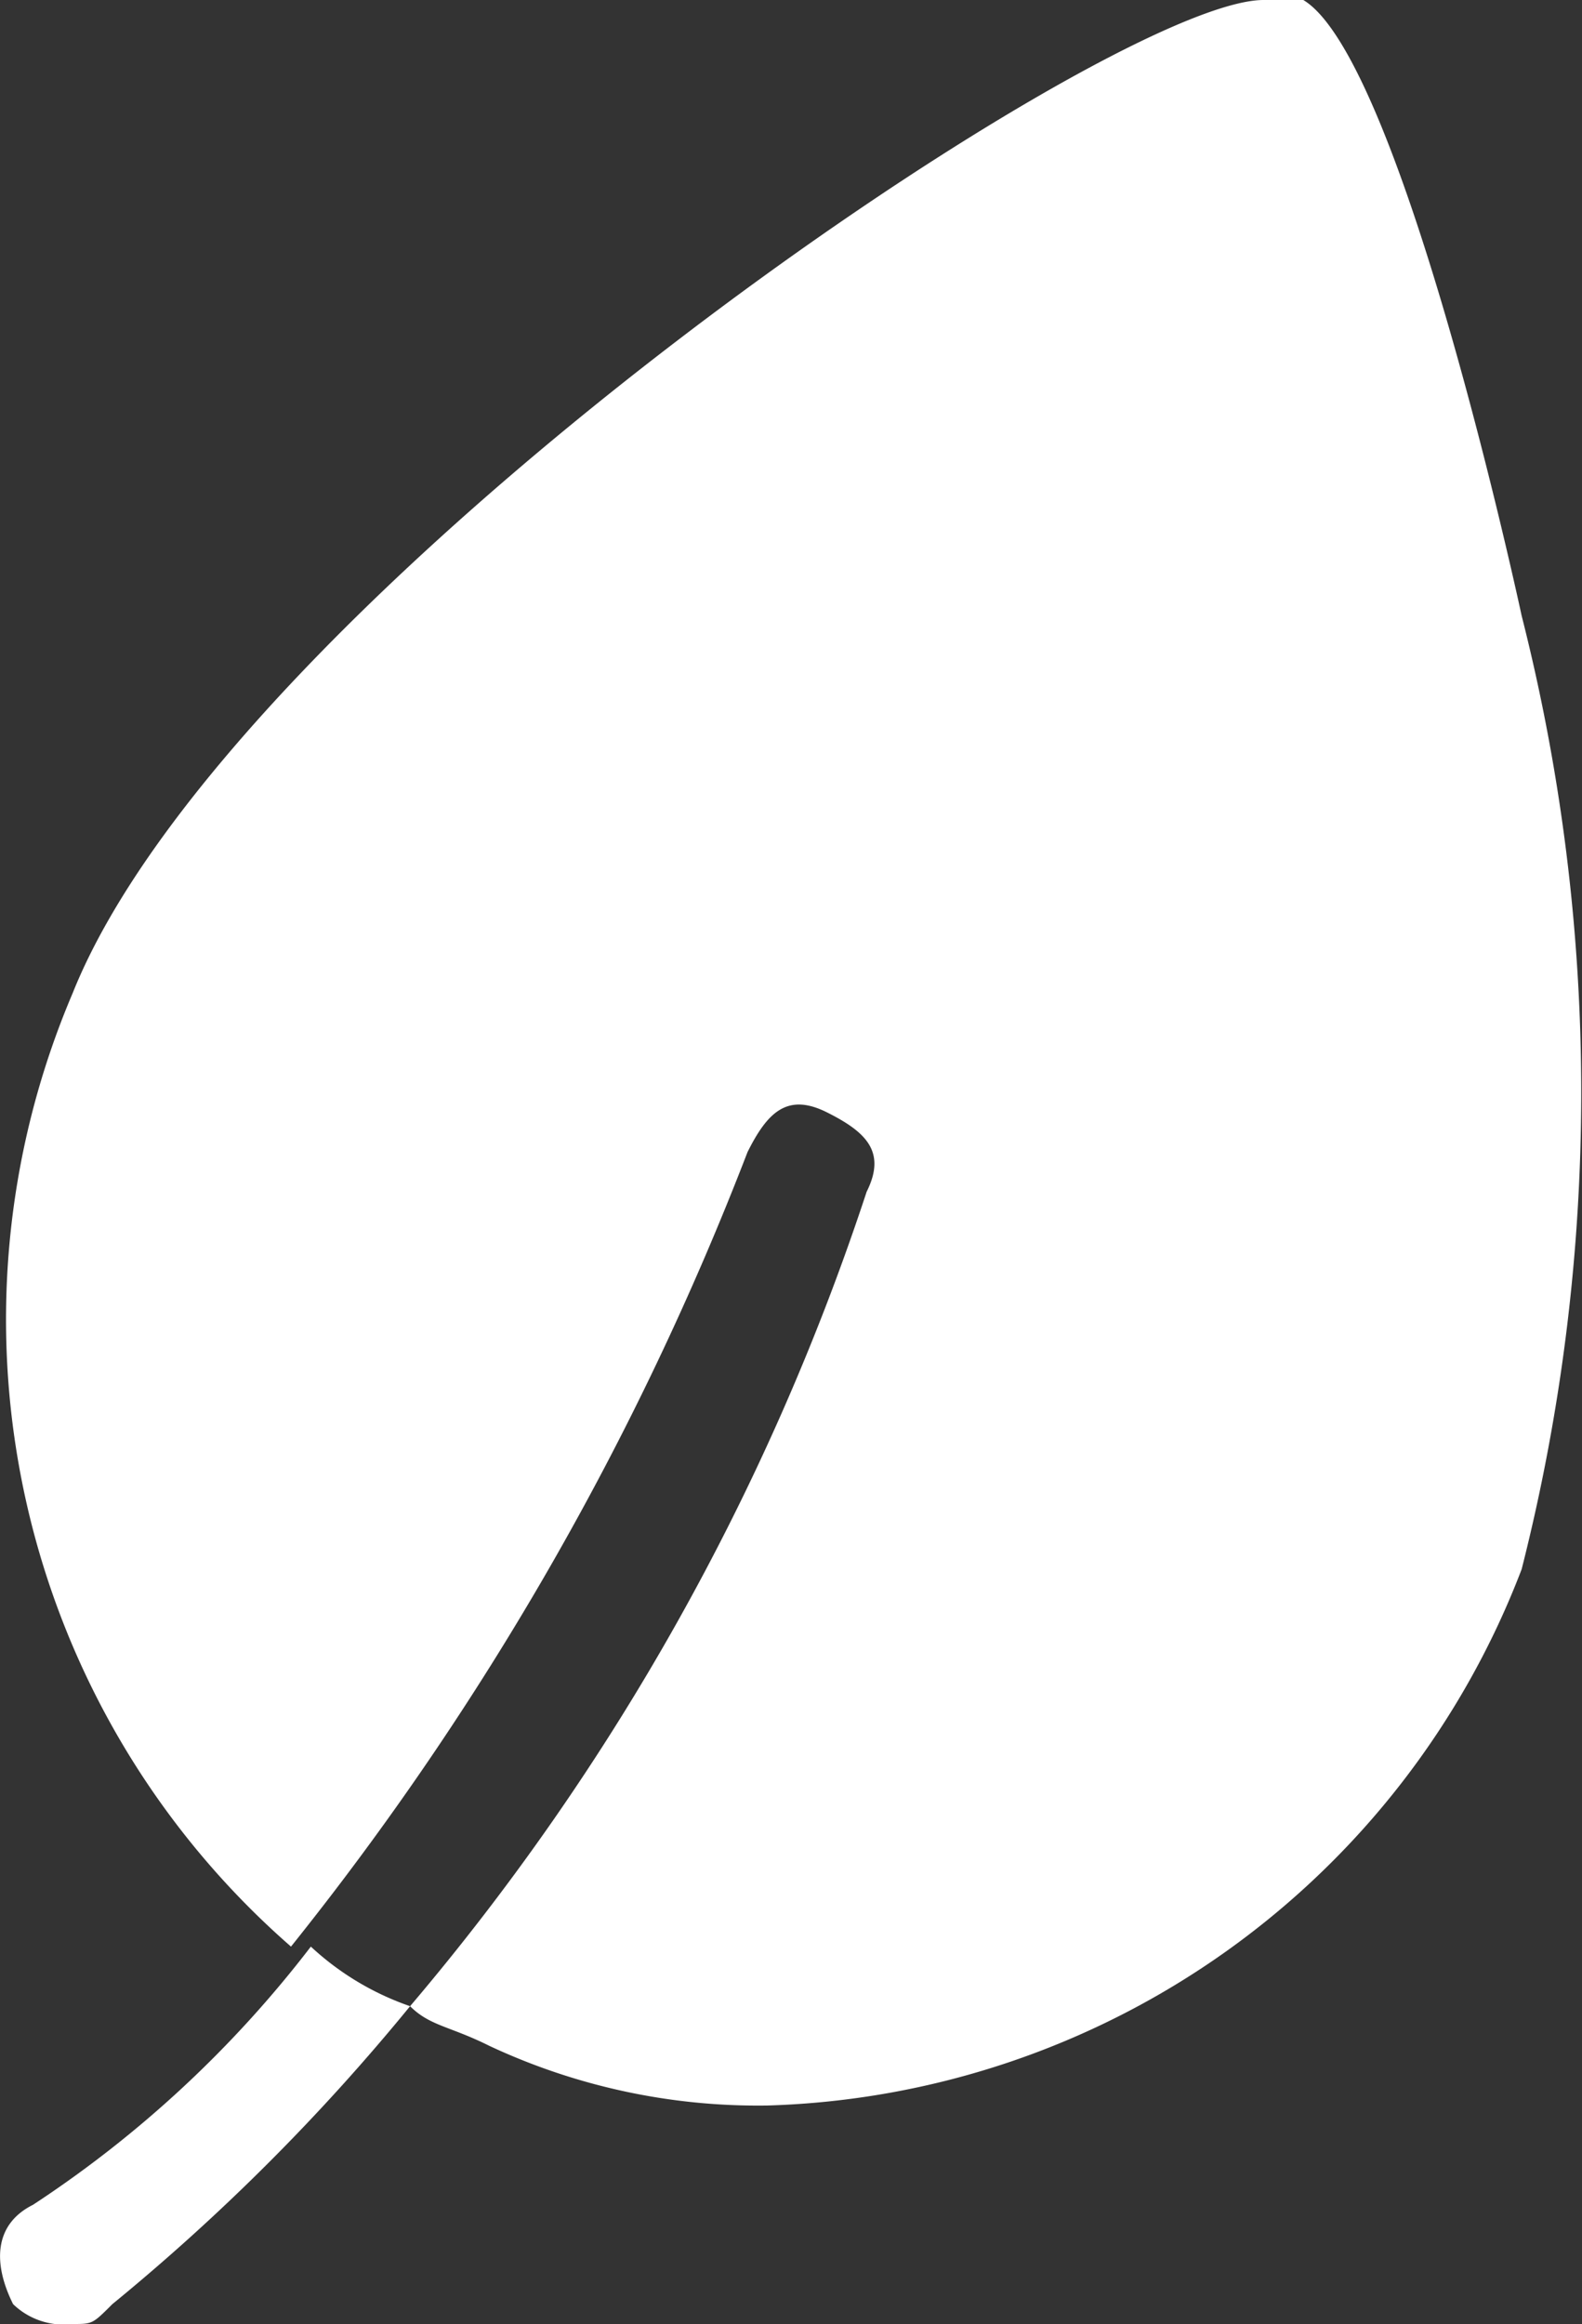
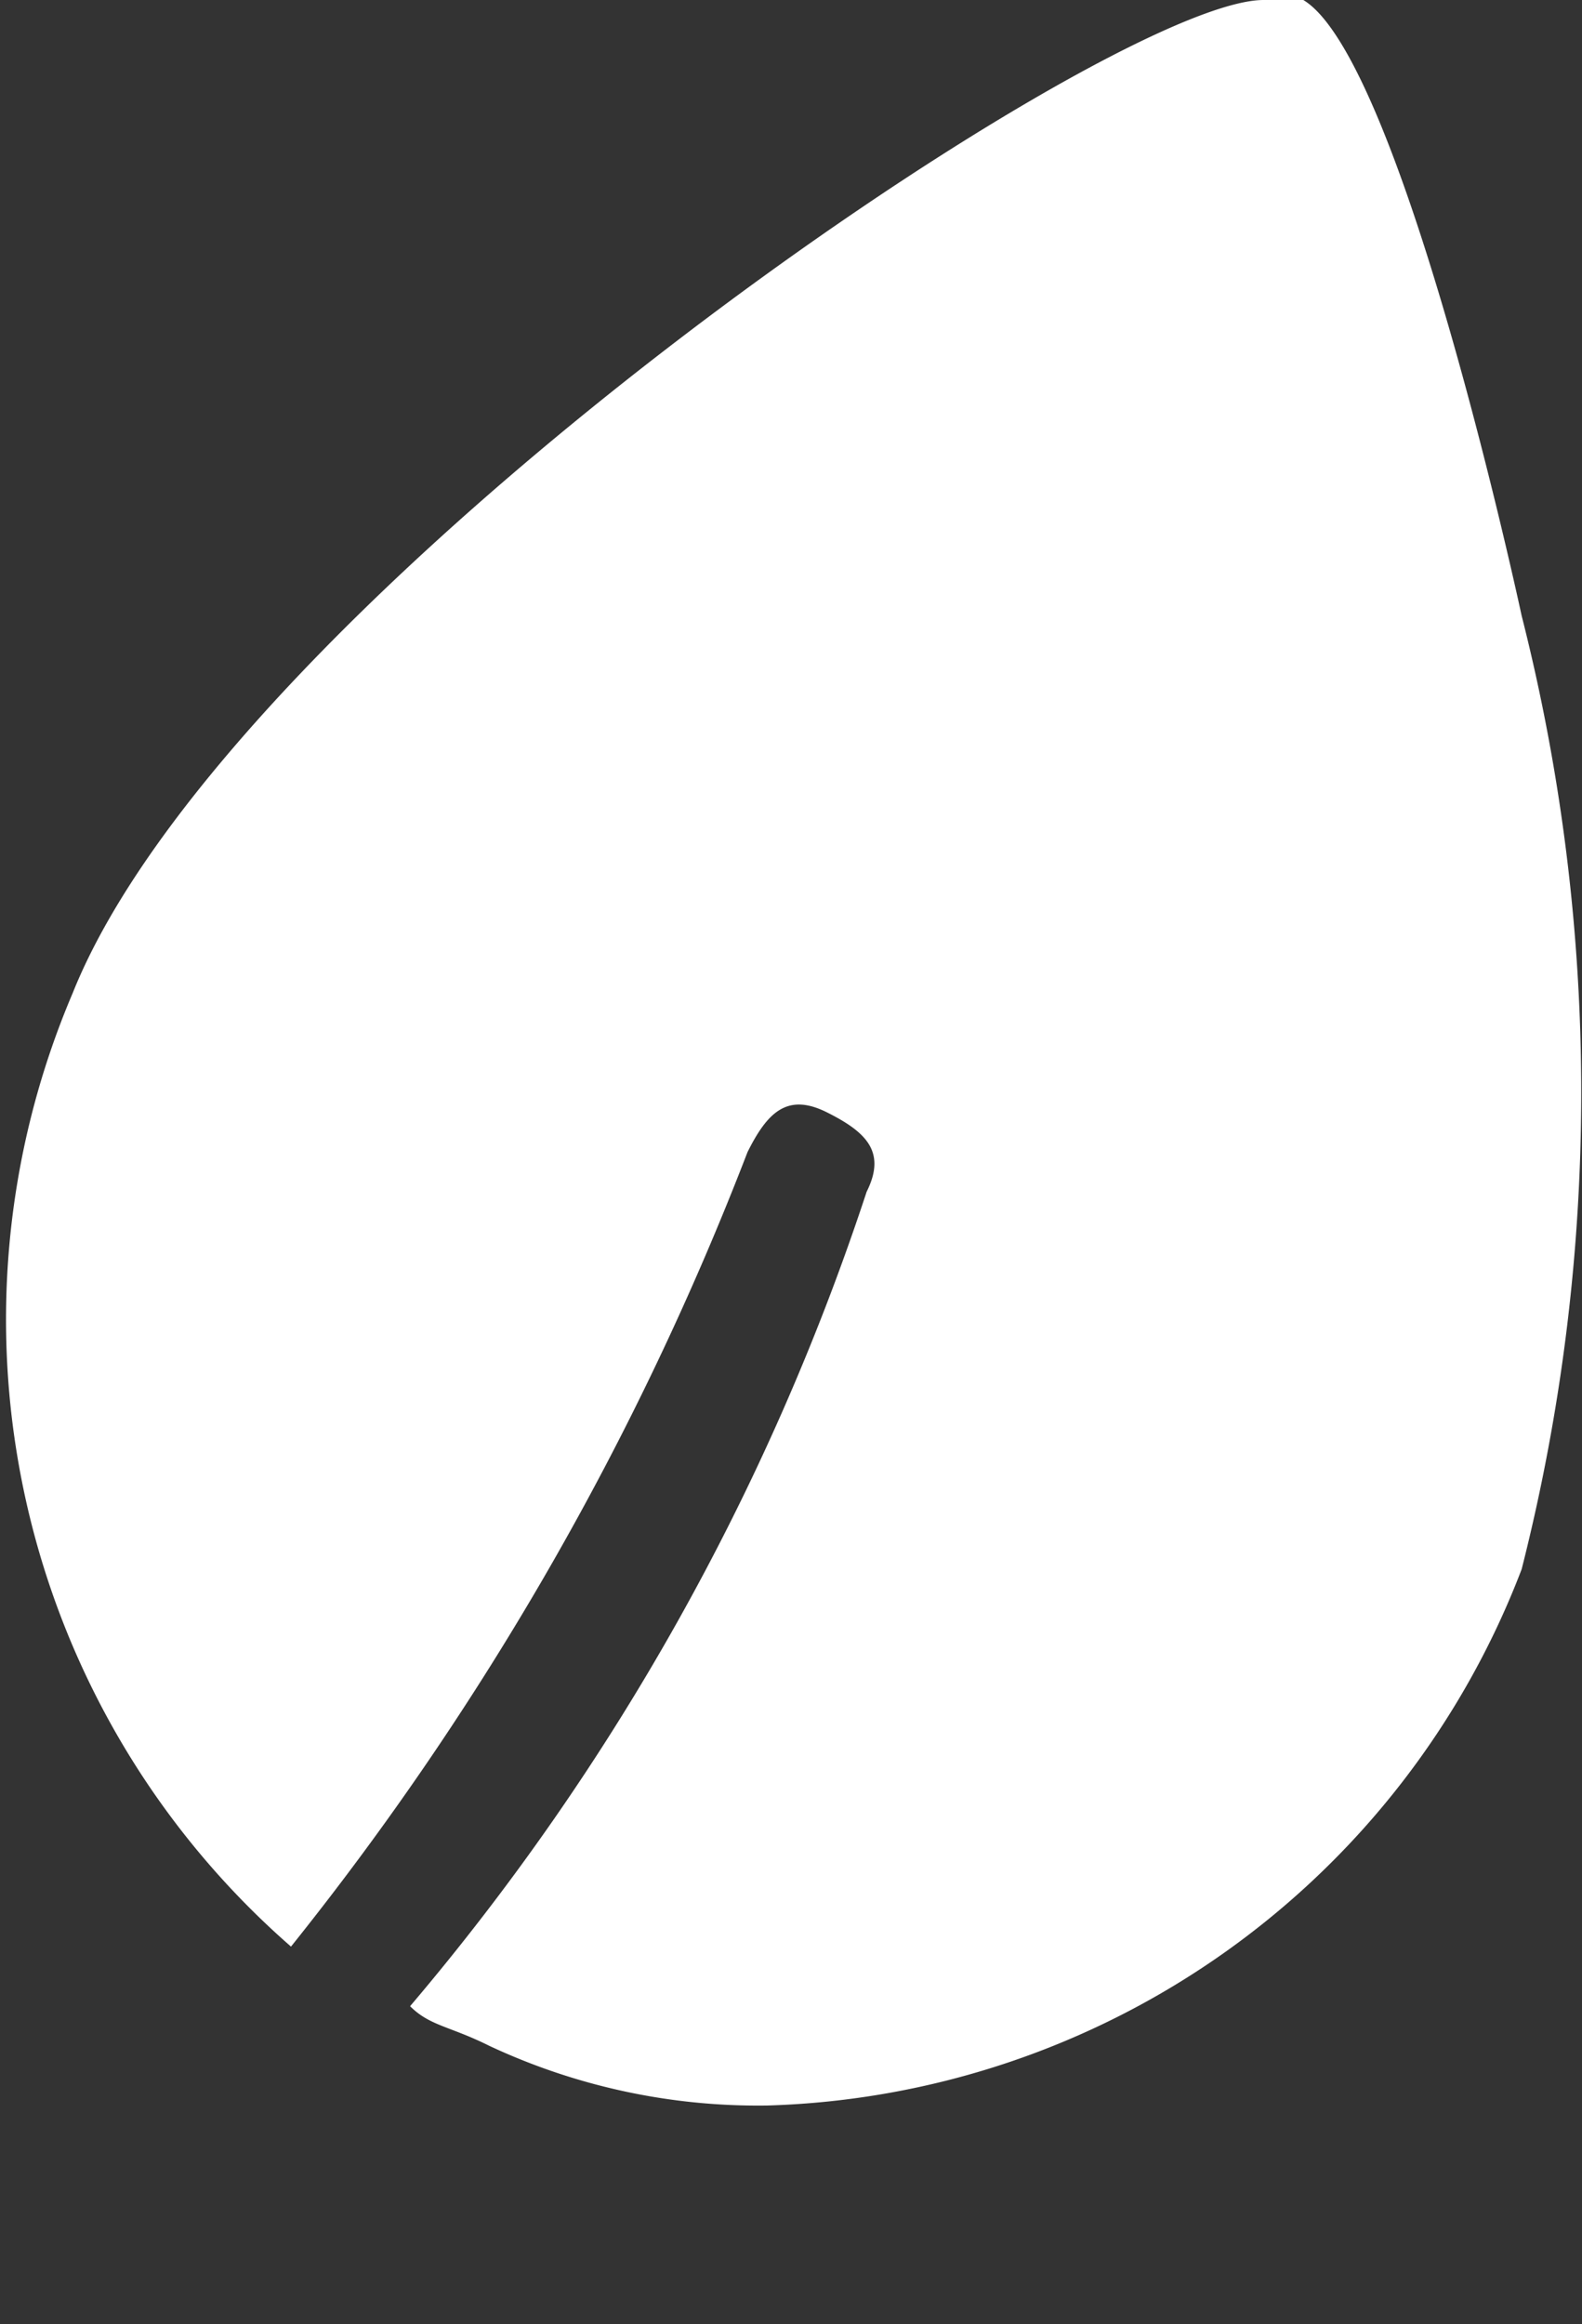
<svg xmlns="http://www.w3.org/2000/svg" width="7.97" height="11.7" viewBox="0 0 7.97 11.7">
  <rect x="0" y="0" width="7.97" height="11.7" fill="#333333" stroke="none" />
  <g transform="translate(-0.034)">
-     <path d="M2.1,10.1a1.409,1.409,0,0,1-.5-.3h0A5.706,5.706,0,0,1,.2,11.1c-.2.1-.2.3-.1.5a.367.367,0,0,0,.3.1c.1,0,.1,0,.2-.1a10.607,10.607,0,0,0,1.5-1.5Z" fill="#fff" />
    <path d="M7.7,3.1S7.1.3,6.6,0H6.4c-.8,0-5.2,3-6,5A4.189,4.189,0,0,0,1.5,9.8a15.04,15.04,0,0,0,2.3-4c.1-.2.2-.3.4-.2s.3.2.2.4a12.242,12.242,0,0,1-2.3,4.1c.1.1.2.1.4.2a3.194,3.194,0,0,0,1.4.3A4.2,4.2,0,0,0,7.7,7.9,9.748,9.748,0,0,0,7.7,3.1Z" fill="#fff" />
    <path d="M1.6,9.8Z" fill="#fff" />
  </g>
</svg>